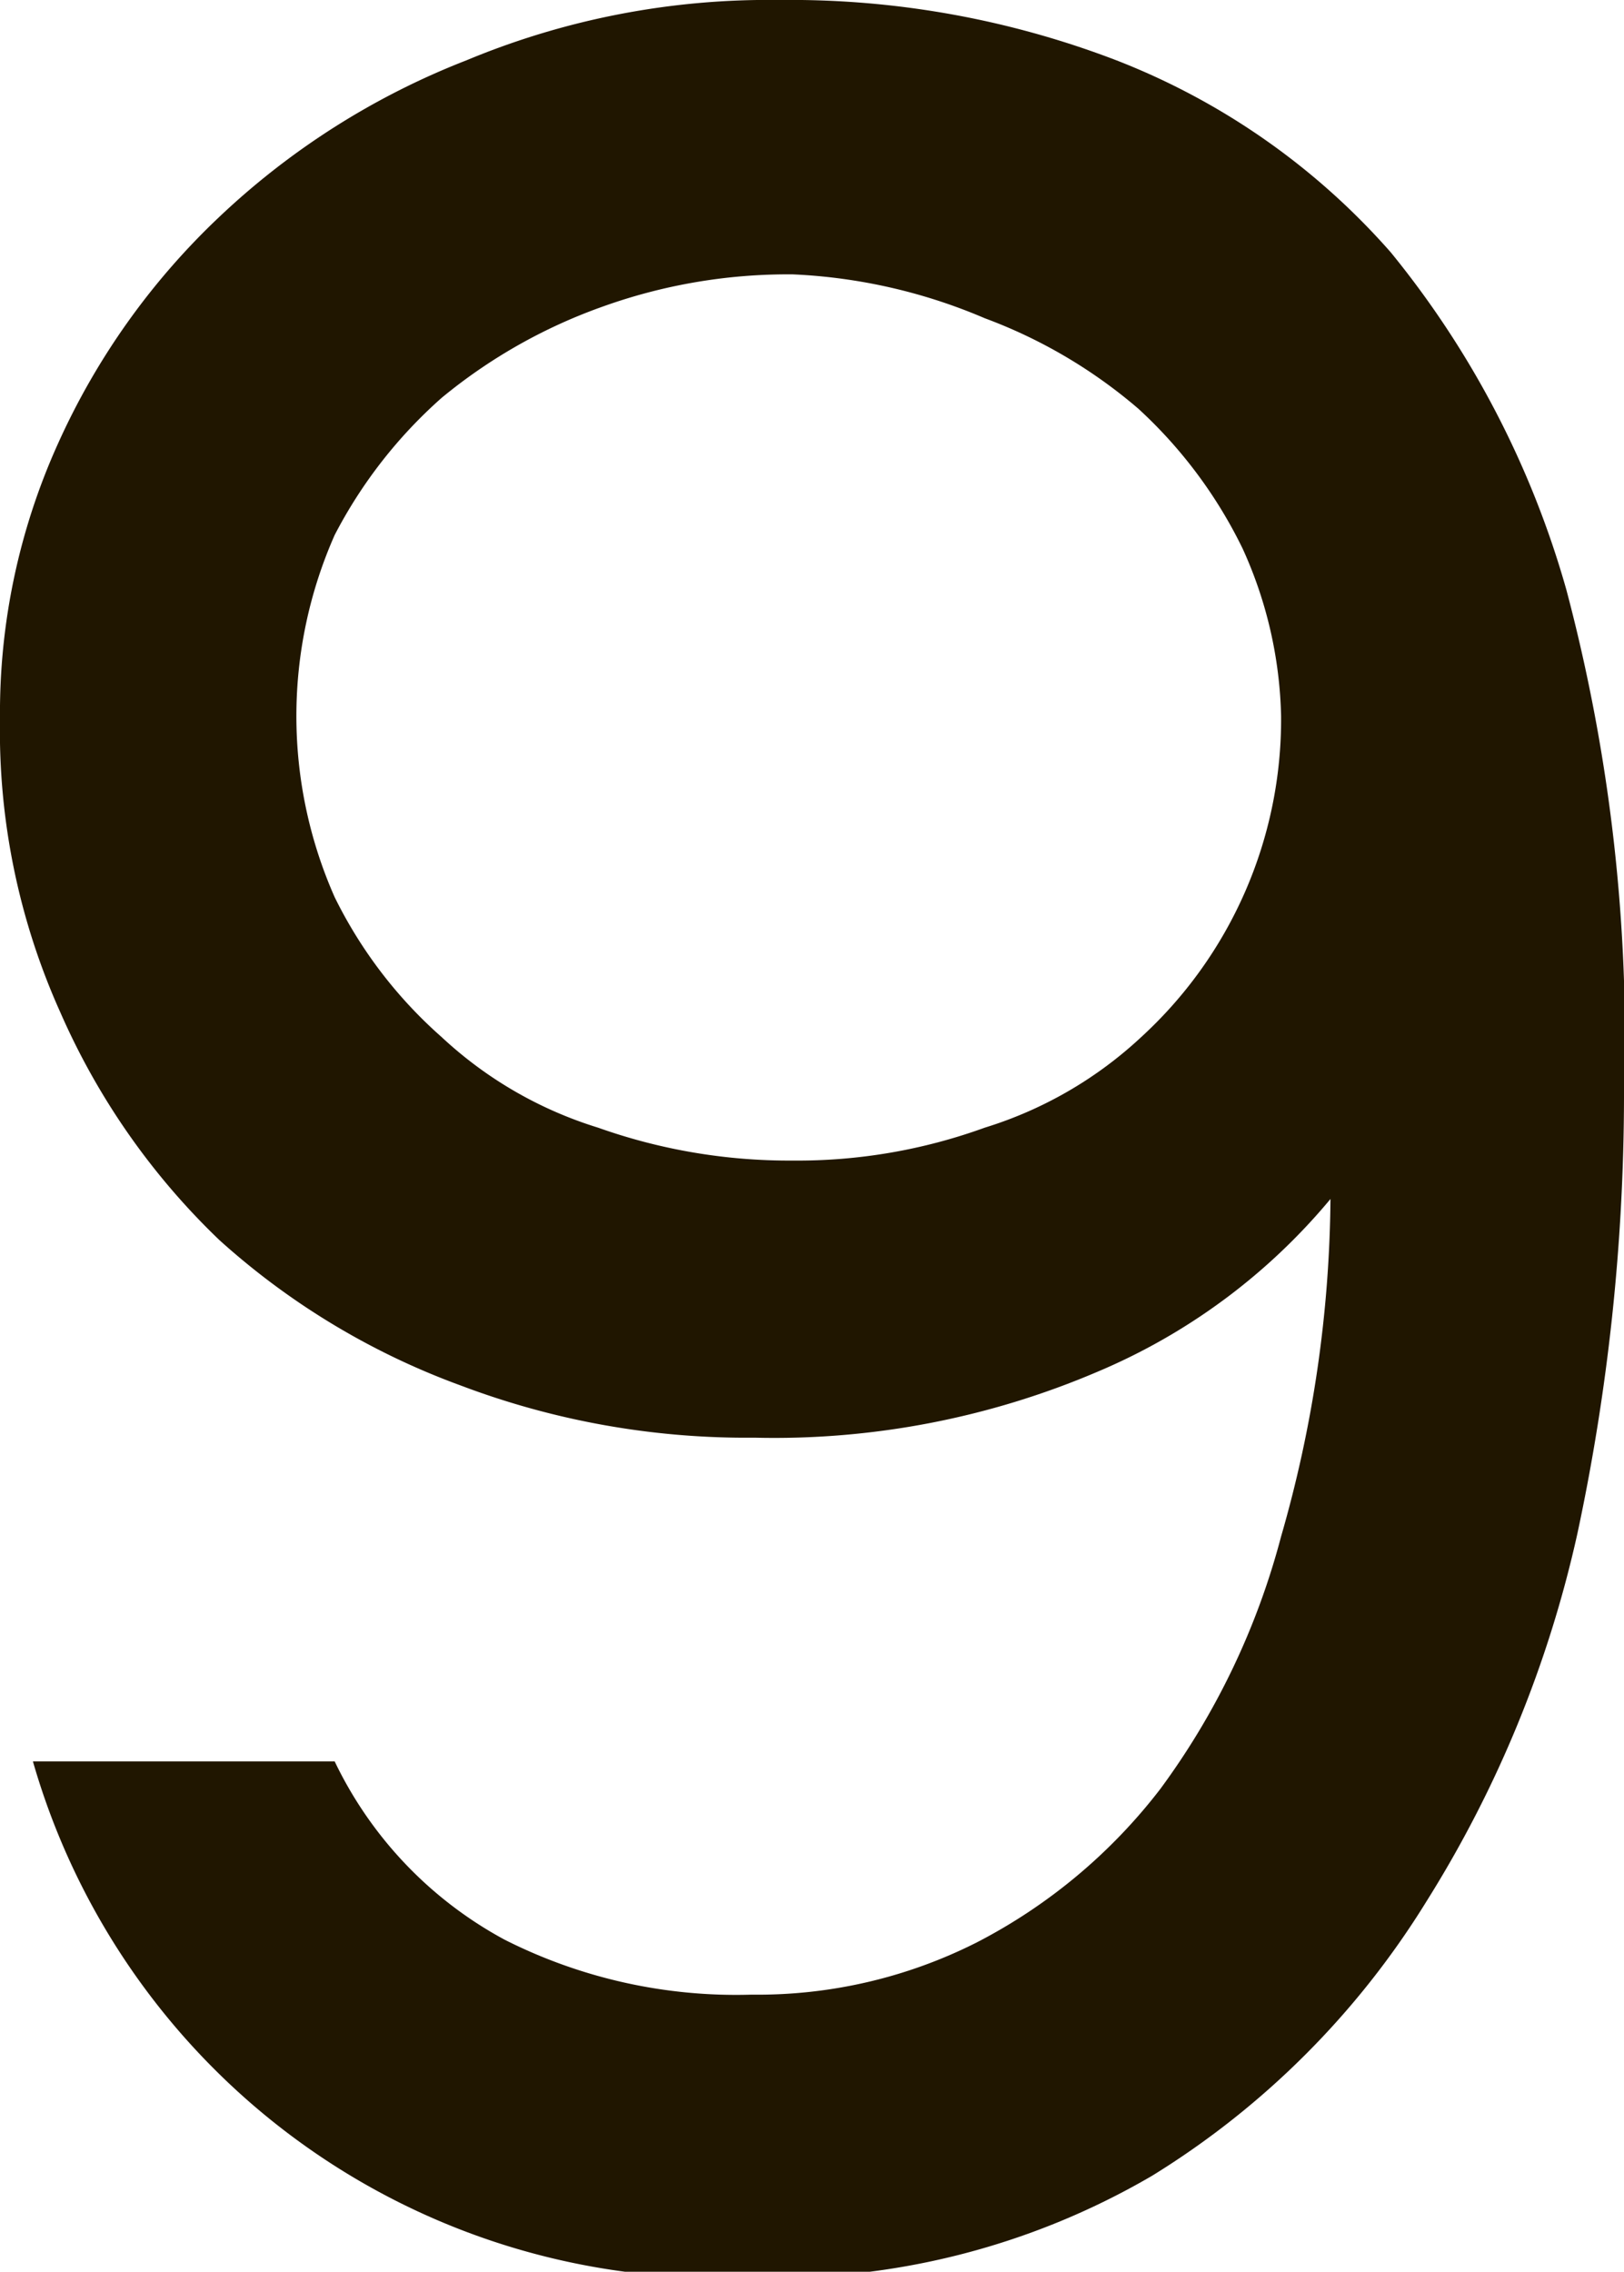
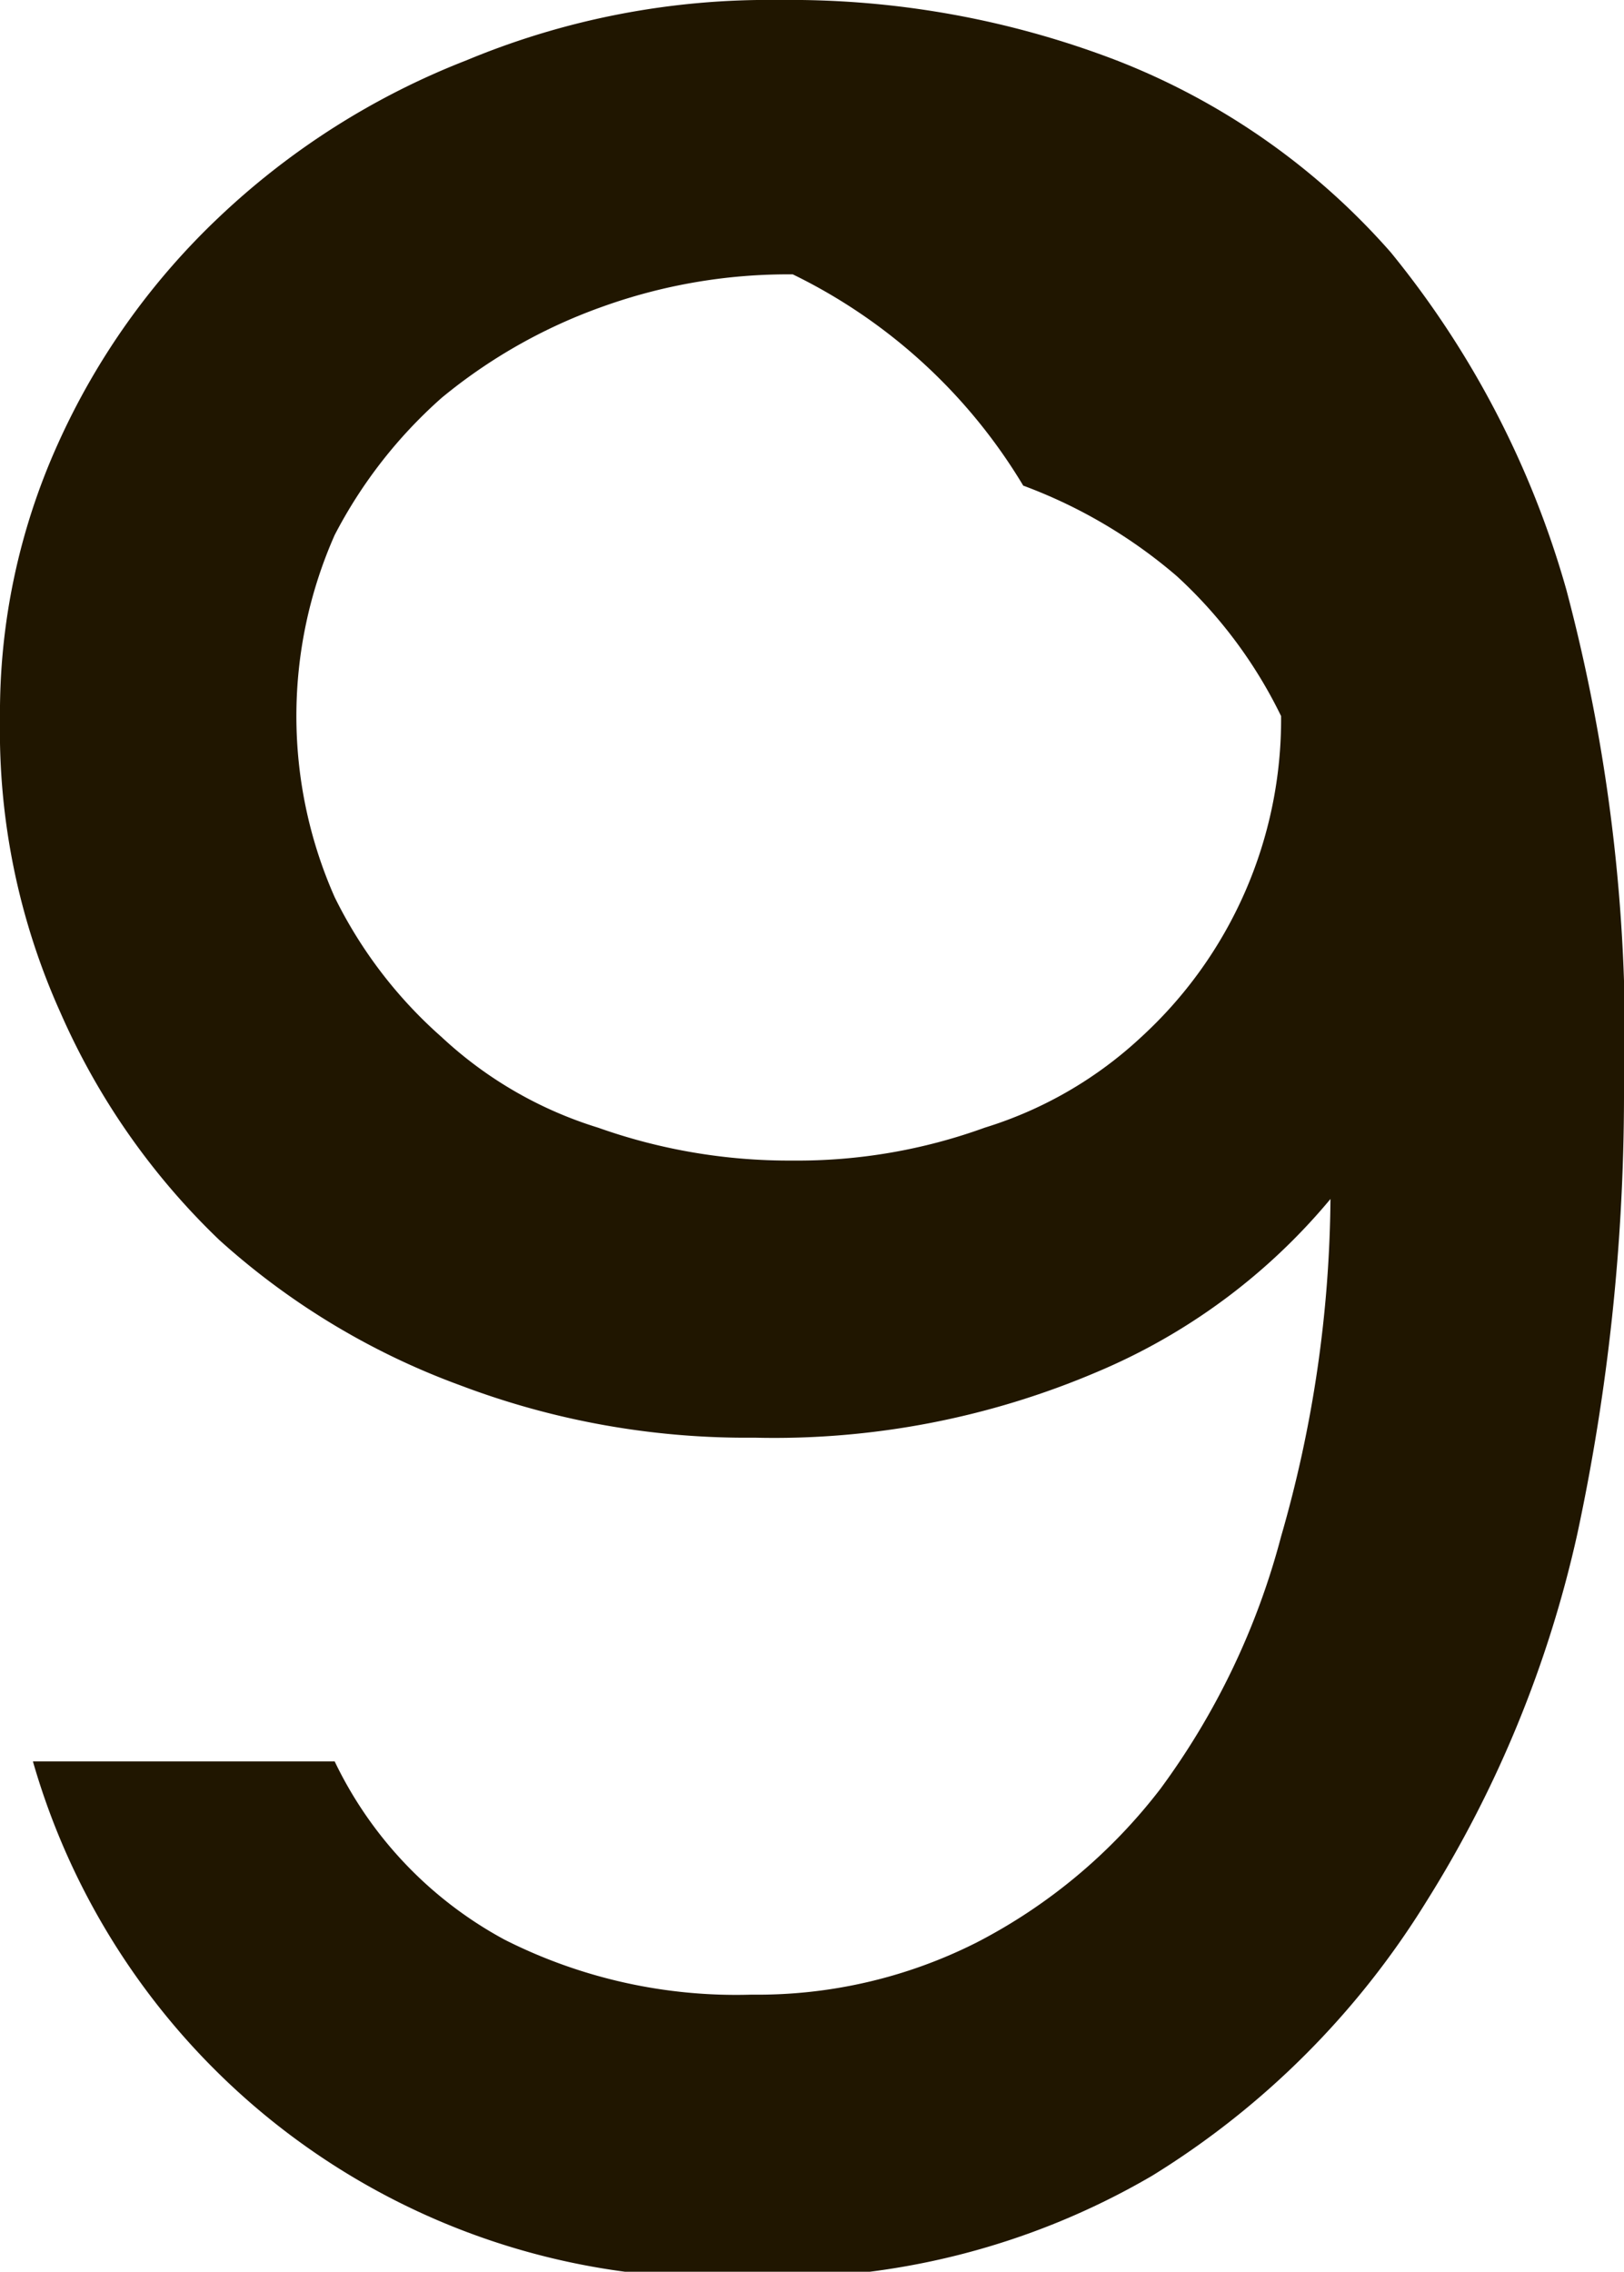
<svg xmlns="http://www.w3.org/2000/svg" viewBox="0 0 5.92 8.28">
  <defs>
    <style>.cls-1{fill:#201600;}</style>
  </defs>
  <title>Ресурс 5</title>
  <g id="Слой_2" data-name="Слой 2">
    <g id="Слой_1-2" data-name="Слой 1">
-       <path class="cls-1" d="M2.75,5.24a2.94,2.94,0,0,1-1.07-.19A2.69,2.69,0,0,1,.8,4.52a2.58,2.58,0,0,1-.58-.83A2.5,2.5,0,0,1,0,2.62a2.38,2.38,0,0,1,.21-1A2.61,2.61,0,0,1,.8.79,2.77,2.77,0,0,1,1.7.22,2.86,2.86,0,0,1,2.84,0,3.32,3.32,0,0,1,4.07.22a2.57,2.57,0,0,1,1,.7,3.41,3.41,0,0,1,.64,1.23A6.38,6.38,0,0,1,5.92,4a7.66,7.66,0,0,1-.17,1.59A4.25,4.25,0,0,1,5.2,6.93a3.06,3.06,0,0,1-1,1,2.72,2.72,0,0,1-1.47.37A2.6,2.6,0,0,1,.12,6.42h1.1a1.45,1.45,0,0,0,.62.65,1.87,1.87,0,0,0,.9.2,1.77,1.77,0,0,0,.82-.19,2,2,0,0,0,.67-.56,2.71,2.71,0,0,0,.44-.92,4.55,4.55,0,0,0,.18-1.23A2.23,2.23,0,0,1,4,5,3,3,0,0,1,2.75,5.24ZM2.89,1a2,2,0,0,0-.7.12,1.94,1.94,0,0,0-.58.33,1.73,1.73,0,0,0-.39.5,1.63,1.63,0,0,0,0,1.32,1.65,1.65,0,0,0,.39.51,1.47,1.47,0,0,0,.57.33,2.08,2.08,0,0,0,.71.12,2,2,0,0,0,.7-.12,1.47,1.47,0,0,0,.57-.33,1.57,1.57,0,0,0,.51-1.17A1.55,1.55,0,0,0,4.53,2a1.7,1.7,0,0,0-.38-.51,1.84,1.84,0,0,0-.56-.33A2,2,0,0,0,2.89,1Z" />
+       <path class="cls-1" d="M2.75,5.24a2.94,2.94,0,0,1-1.07-.19A2.69,2.69,0,0,1,.8,4.52a2.58,2.58,0,0,1-.58-.83A2.5,2.5,0,0,1,0,2.62a2.38,2.38,0,0,1,.21-1A2.61,2.61,0,0,1,.8.79,2.77,2.77,0,0,1,1.7.22,2.86,2.86,0,0,1,2.84,0,3.32,3.32,0,0,1,4.07.22a2.57,2.57,0,0,1,1,.7,3.41,3.41,0,0,1,.64,1.23A6.38,6.38,0,0,1,5.92,4a7.66,7.66,0,0,1-.17,1.59A4.25,4.25,0,0,1,5.2,6.93a3.06,3.06,0,0,1-1,1,2.72,2.72,0,0,1-1.47.37A2.6,2.6,0,0,1,.12,6.42h1.1a1.45,1.45,0,0,0,.62.65,1.87,1.87,0,0,0,.9.2,1.77,1.77,0,0,0,.82-.19,2,2,0,0,0,.67-.56,2.71,2.71,0,0,0,.44-.92,4.55,4.55,0,0,0,.18-1.23A2.23,2.23,0,0,1,4,5,3,3,0,0,1,2.75,5.24ZM2.89,1a2,2,0,0,0-.7.12,1.94,1.94,0,0,0-.58.33,1.73,1.73,0,0,0-.39.5,1.63,1.63,0,0,0,0,1.32,1.65,1.65,0,0,0,.39.51,1.47,1.47,0,0,0,.57.33,2.08,2.08,0,0,0,.71.12,2,2,0,0,0,.7-.12,1.47,1.47,0,0,0,.57-.33,1.57,1.57,0,0,0,.51-1.17a1.7,1.7,0,0,0-.38-.51,1.84,1.84,0,0,0-.56-.33A2,2,0,0,0,2.89,1Z" />
    </g>
  </g>
</svg>